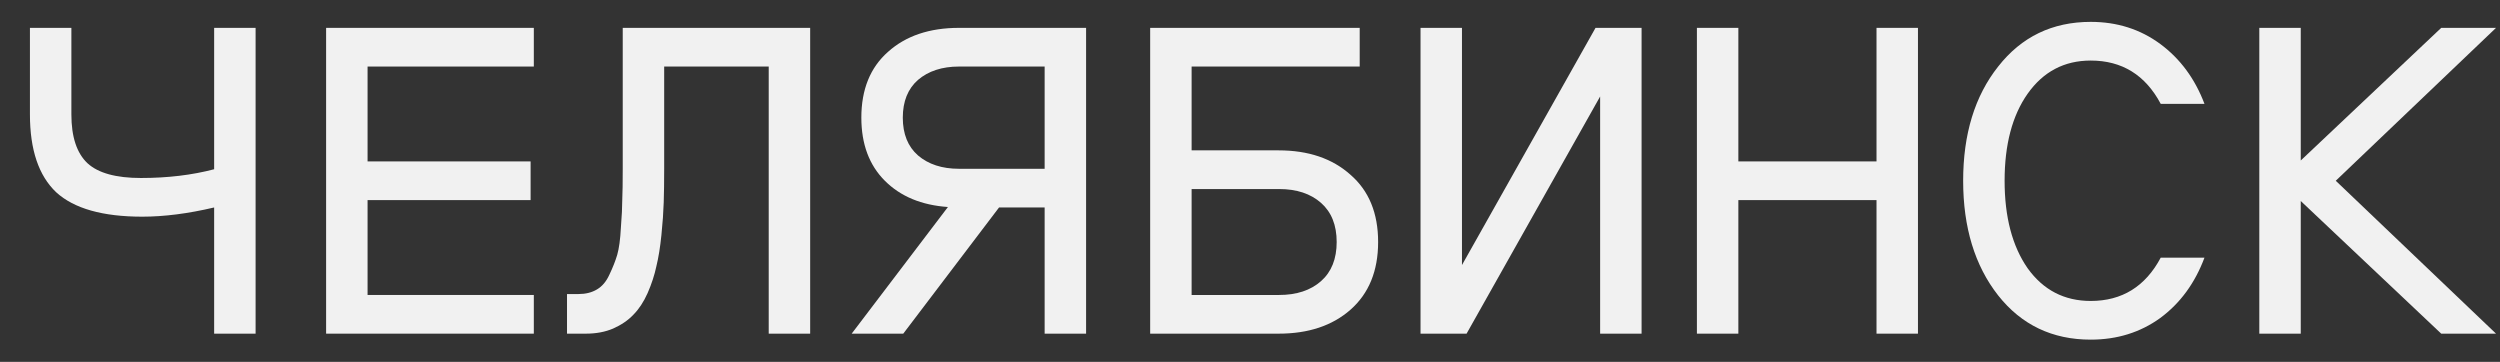
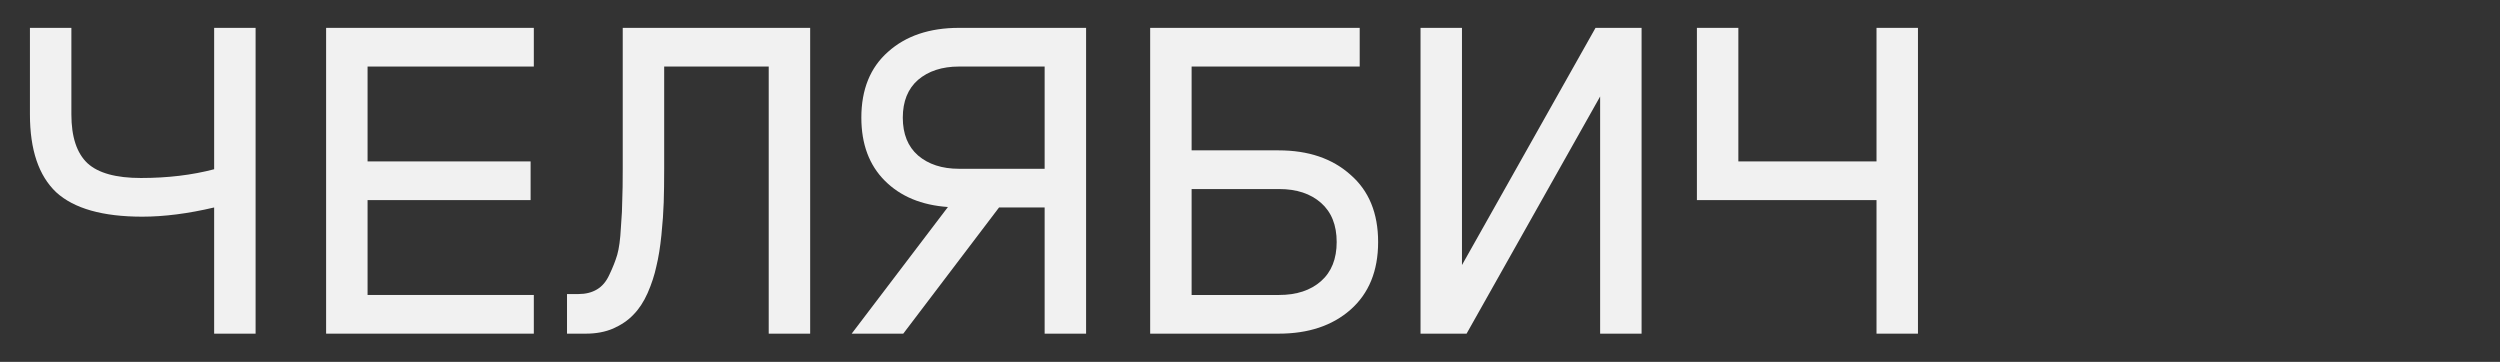
<svg xmlns="http://www.w3.org/2000/svg" width="76" height="11" viewBox="0 0 76 11" fill="none">
  <rect x="0" y="0" width="76" height="11" fill="#333333" stroke="none" />
-   <path d="M71.007 5.495L75.879 10.143H74.213L69.943 6.111V10.143H68.683V0.847H69.943V4.879L74.213 0.847H75.879L71.007 5.495Z" fill="#F1F1F1" />
-   <path d="M63.558 9.149C64.51 9.149 65.219 8.71 65.686 7.833H67.016C66.726 8.608 66.278 9.219 65.672 9.667C65.065 10.106 64.36 10.325 63.558 10.325C62.391 10.325 61.453 9.877 60.744 8.981C60.034 8.076 59.68 6.914 59.68 5.495C59.68 4.076 60.034 2.919 60.744 2.023C61.453 1.118 62.391 0.665 63.558 0.665C64.36 0.665 65.065 0.889 65.672 1.337C66.278 1.785 66.726 2.392 67.016 3.157H65.686C65.219 2.28 64.51 1.841 63.558 1.841C62.755 1.841 62.116 2.177 61.64 2.849C61.173 3.512 60.94 4.394 60.94 5.495C60.94 6.596 61.173 7.483 61.64 8.155C62.116 8.818 62.755 9.149 63.558 9.149Z" fill="#F1F1F1" />
-   <path d="M58.306 10.143H57.046V6.083H52.846V10.143H51.586V0.847H52.846V4.907H57.046V0.847H58.306V10.143Z" fill="#F1F1F1" />
+   <path d="M58.306 10.143H57.046V6.083H52.846H51.586V0.847H52.846V4.907H57.046V0.847H58.306V10.143Z" fill="#F1F1F1" />
  <path d="M43.184 0.847H44.444V8.057L48.504 0.847H49.904V10.143H48.644V2.933L44.584 10.143H43.184V0.847Z" fill="#F1F1F1" />
  <path d="M41.055 5.313C41.615 5.798 41.895 6.48 41.895 7.357C41.895 8.235 41.615 8.921 41.055 9.415C40.504 9.9 39.776 10.143 38.871 10.143H34.965V0.847H41.335V2.023H36.225V4.571H38.871C39.776 4.571 40.504 4.819 41.055 5.313ZM40.159 8.547C40.476 8.267 40.635 7.87 40.635 7.357C40.635 6.844 40.476 6.447 40.159 6.167C39.841 5.887 39.417 5.747 38.885 5.747H36.225V8.967H38.885C39.417 8.967 39.841 8.827 40.159 8.547Z" fill="#F1F1F1" />
  <path d="M26.185 3.577C26.185 2.719 26.456 2.051 26.997 1.575C27.538 1.09 28.257 0.847 29.153 0.847H33.017V10.143H31.757V6.307H30.371L27.459 10.143H25.891L28.817 6.293C28.014 6.237 27.375 5.971 26.899 5.495C26.423 5.019 26.185 4.38 26.185 3.577ZM27.907 2.429C27.599 2.7 27.445 3.083 27.445 3.577C27.445 4.072 27.599 4.455 27.907 4.725C28.224 4.996 28.64 5.131 29.153 5.131H31.757V2.023H29.153C28.64 2.023 28.224 2.159 27.907 2.429Z" fill="#F1F1F1" />
  <path d="M18.931 0.847H24.629V10.143H23.369V2.023H20.191V5.131C20.191 5.523 20.187 5.864 20.177 6.153C20.168 6.442 20.145 6.774 20.107 7.147C20.07 7.511 20.019 7.829 19.953 8.099C19.897 8.361 19.809 8.631 19.687 8.911C19.566 9.182 19.421 9.401 19.253 9.569C19.095 9.737 18.889 9.877 18.637 9.989C18.395 10.092 18.119 10.143 17.811 10.143H17.237V8.939H17.587C17.802 8.939 17.989 8.893 18.147 8.799C18.306 8.706 18.432 8.556 18.525 8.351C18.628 8.136 18.707 7.936 18.763 7.749C18.819 7.553 18.857 7.278 18.875 6.923C18.903 6.569 18.917 6.284 18.917 6.069C18.927 5.854 18.931 5.542 18.931 5.131V0.847Z" fill="#F1F1F1" />
  <path d="M16.228 2.023H11.174V4.907H16.13V6.083H11.174V8.967H16.228V10.143H9.914V0.847H16.228V2.023Z" fill="#F1F1F1" />
  <path d="M0.91 0.847H2.17V3.479C2.17 4.16 2.333 4.655 2.66 4.963C2.987 5.262 3.528 5.411 4.284 5.411C5.096 5.411 5.838 5.322 6.51 5.145V0.847H7.77V10.143H6.51V6.307C5.717 6.494 4.989 6.587 4.326 6.587C3.122 6.587 2.249 6.34 1.708 5.845C1.176 5.341 0.91 4.553 0.91 3.479V0.847Z" fill="#F1F1F1" />
</svg>